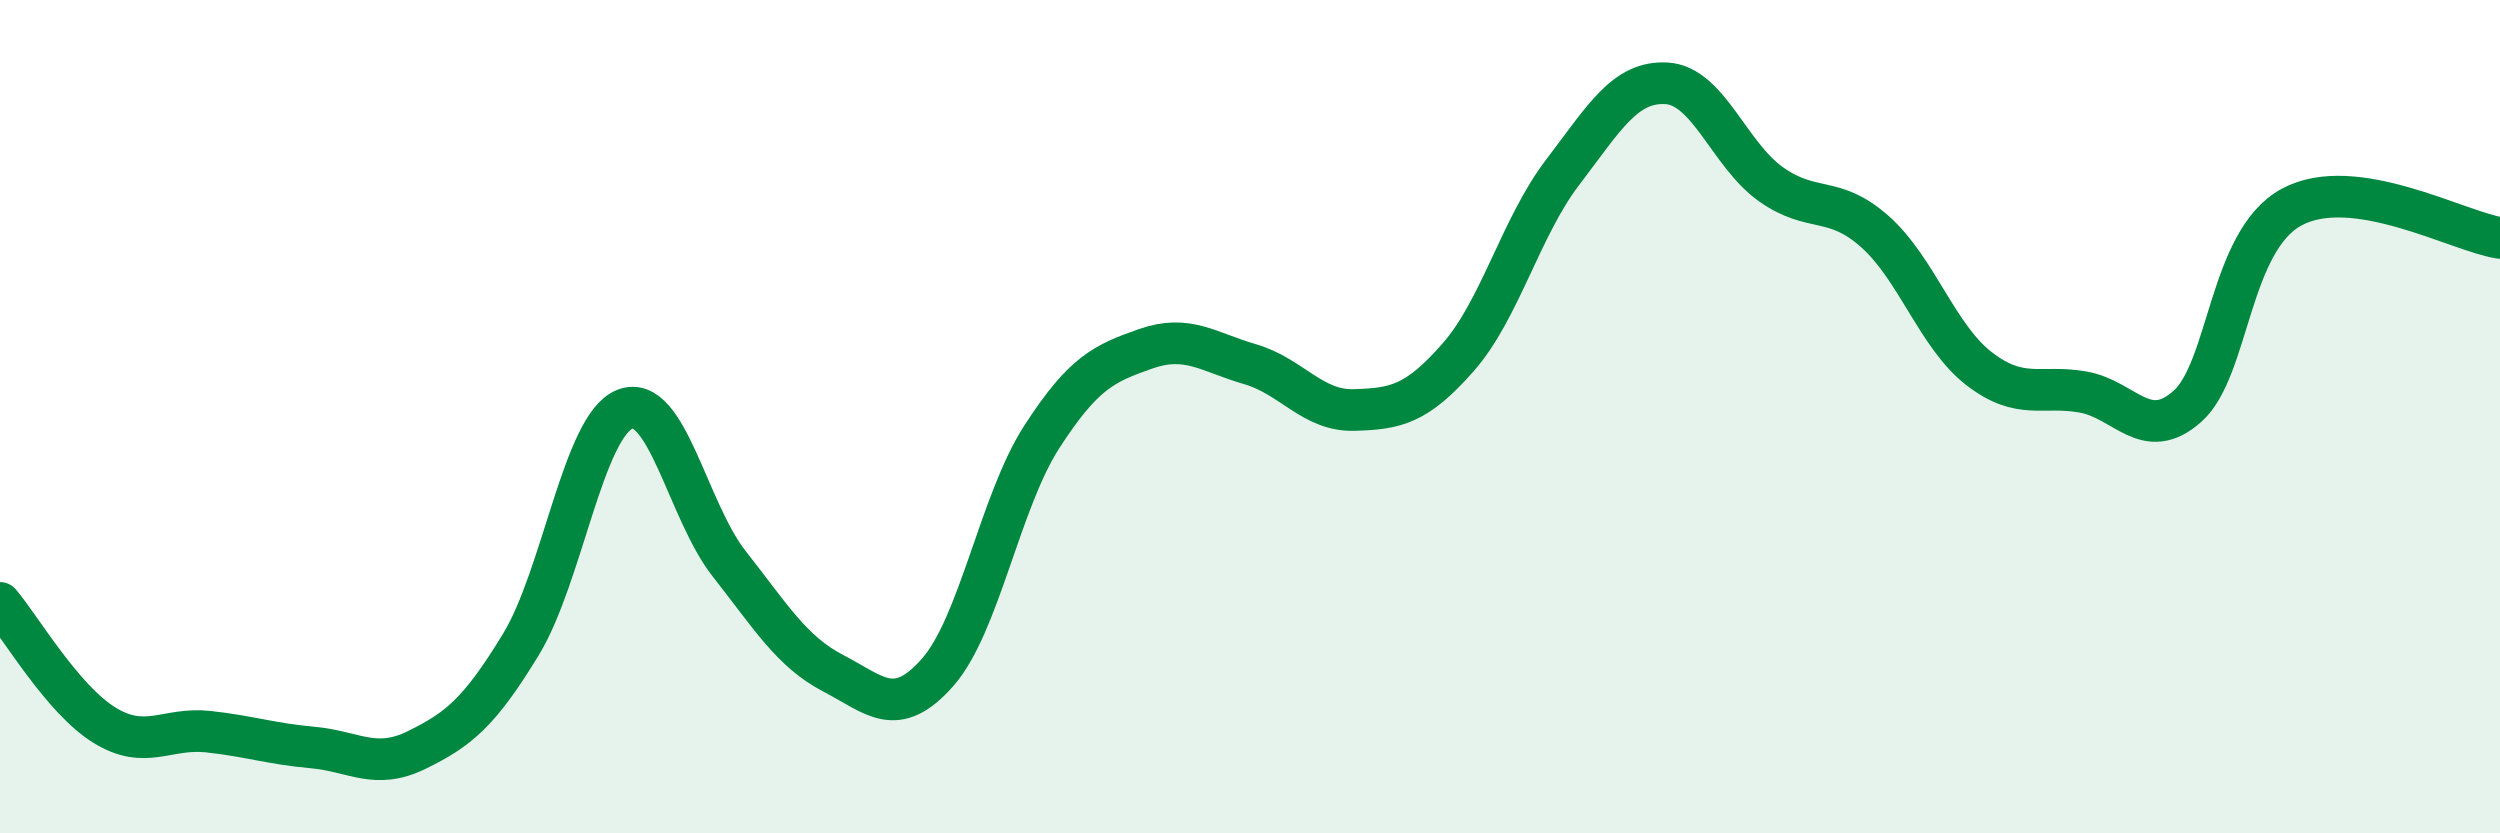
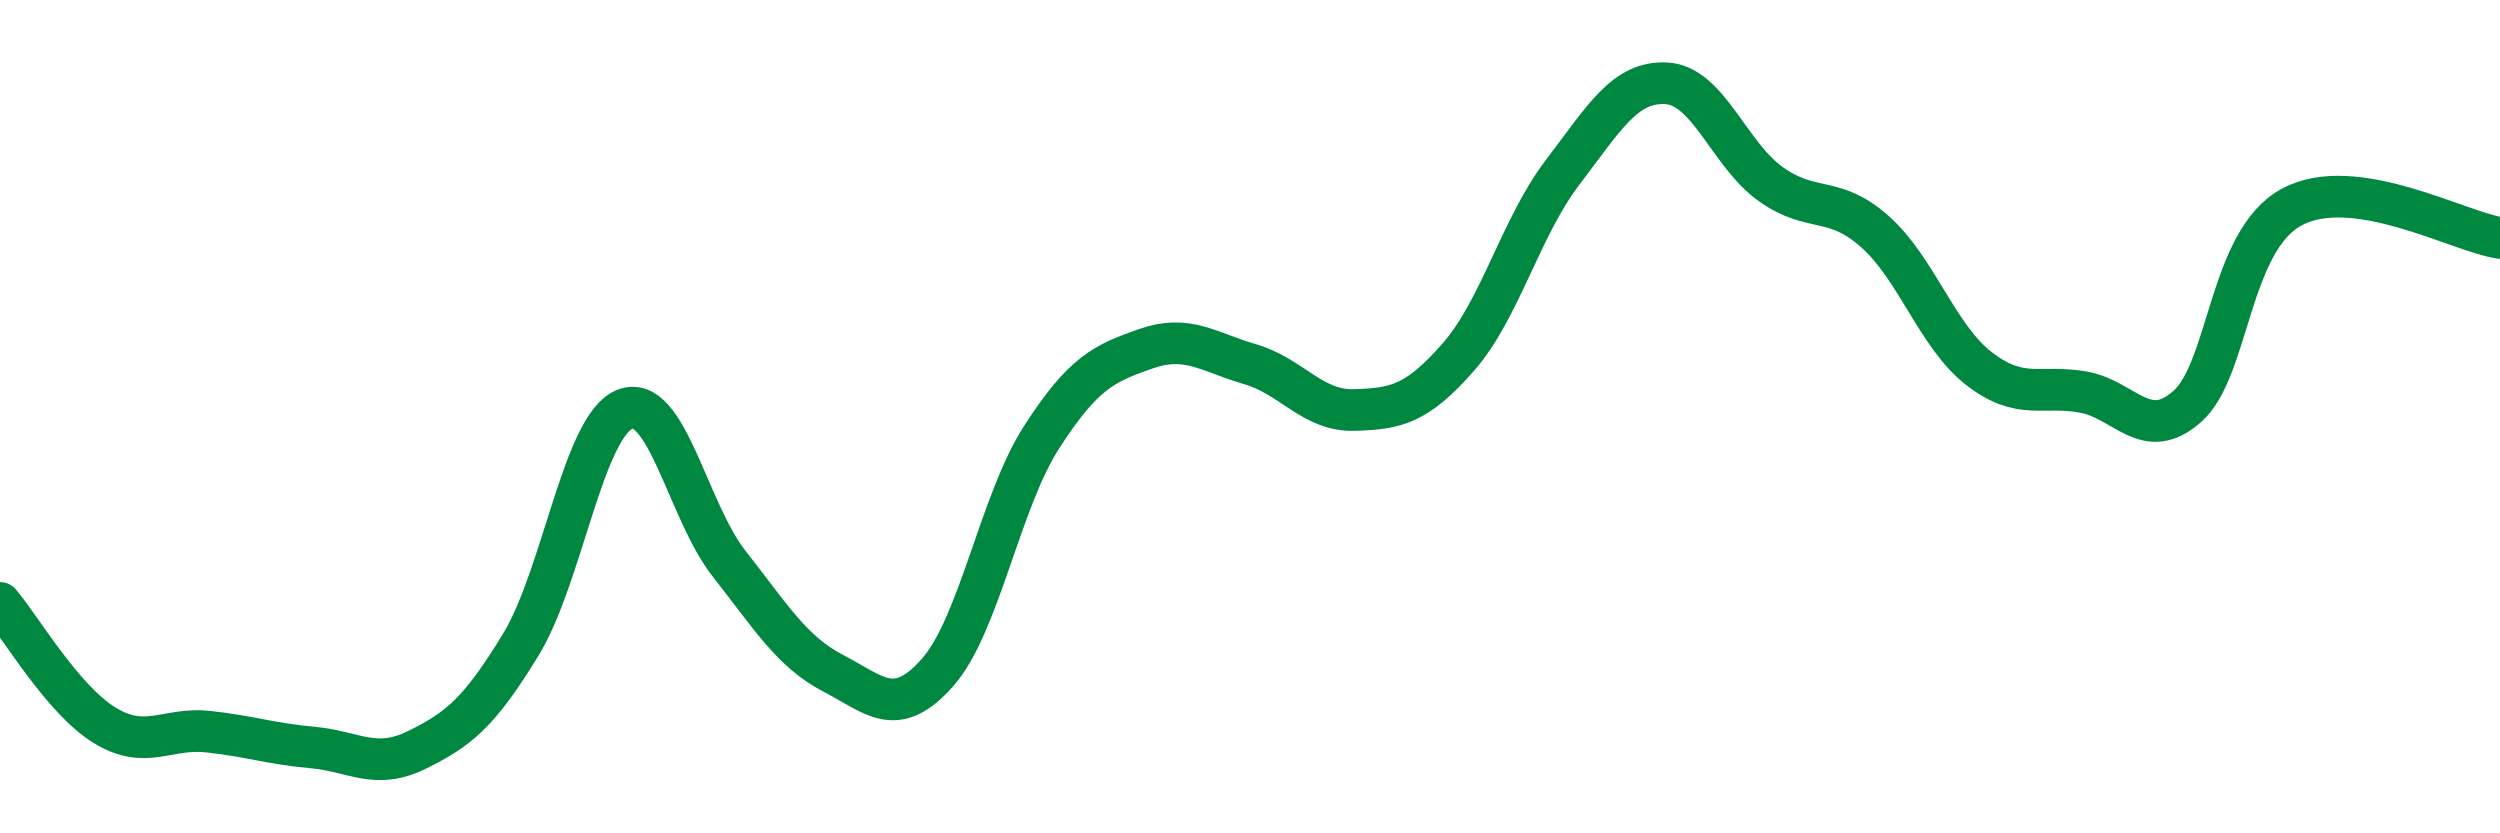
<svg xmlns="http://www.w3.org/2000/svg" width="60" height="20" viewBox="0 0 60 20">
-   <path d="M 0,14.47 C 0.5,15.06 1.5,16.78 2.5,17.4 C 3.5,18.02 4,17.45 5,17.56 C 6,17.67 6.5,17.85 7.5,17.94 C 8.5,18.03 9,18.49 10,18 C 11,17.51 11.5,17.11 12.5,15.47 C 13.5,13.83 14,10.21 15,9.82 C 16,9.43 16.5,12.26 17.5,13.53 C 18.5,14.8 19,15.64 20,16.16 C 21,16.68 21.5,17.27 22.5,16.14 C 23.5,15.01 24,12.04 25,10.49 C 26,8.94 26.5,8.72 27.5,8.37 C 28.5,8.02 29,8.45 30,8.74 C 31,9.03 31.5,9.87 32.5,9.84 C 33.5,9.81 34,9.71 35,8.57 C 36,7.43 36.5,5.45 37.5,4.14 C 38.5,2.83 39,1.94 40,2 C 41,2.06 41.5,3.71 42.5,4.42 C 43.5,5.13 44,4.67 45,5.56 C 46,6.45 46.5,8.08 47.5,8.85 C 48.5,9.62 49,9.23 50,9.41 C 51,9.59 51.5,10.64 52.5,9.75 C 53.5,8.86 53.5,5.78 55,4.97 C 56.5,4.16 59,5.56 60,5.71L60 20L0 20Z" fill="#008740" opacity="0.1" stroke-linecap="round" stroke-linejoin="round" />
  <path d="M 0,14.47 C 0.5,15.06 1.5,16.78 2.5,17.4 C 3.5,18.02 4,17.45 5,17.56 C 6,17.67 6.5,17.85 7.5,17.94 C 8.5,18.03 9,18.49 10,18 C 11,17.51 11.5,17.11 12.5,15.47 C 13.5,13.83 14,10.21 15,9.82 C 16,9.43 16.5,12.26 17.5,13.53 C 18.5,14.8 19,15.64 20,16.16 C 21,16.68 21.5,17.27 22.5,16.14 C 23.5,15.01 24,12.04 25,10.49 C 26,8.94 26.5,8.72 27.5,8.37 C 28.5,8.02 29,8.45 30,8.74 C 31,9.03 31.5,9.87 32.5,9.84 C 33.5,9.81 34,9.71 35,8.57 C 36,7.43 36.5,5.45 37.5,4.14 C 38.5,2.83 39,1.94 40,2 C 41,2.06 41.5,3.71 42.5,4.42 C 43.5,5.13 44,4.67 45,5.56 C 46,6.45 46.5,8.08 47.5,8.85 C 48.5,9.62 49,9.23 50,9.41 C 51,9.59 51.5,10.64 52.5,9.75 C 53.5,8.86 53.5,5.78 55,4.97 C 56.5,4.16 59,5.56 60,5.71" stroke="#008740" stroke-width="1" fill="none" stroke-linecap="round" stroke-linejoin="round" />
</svg>